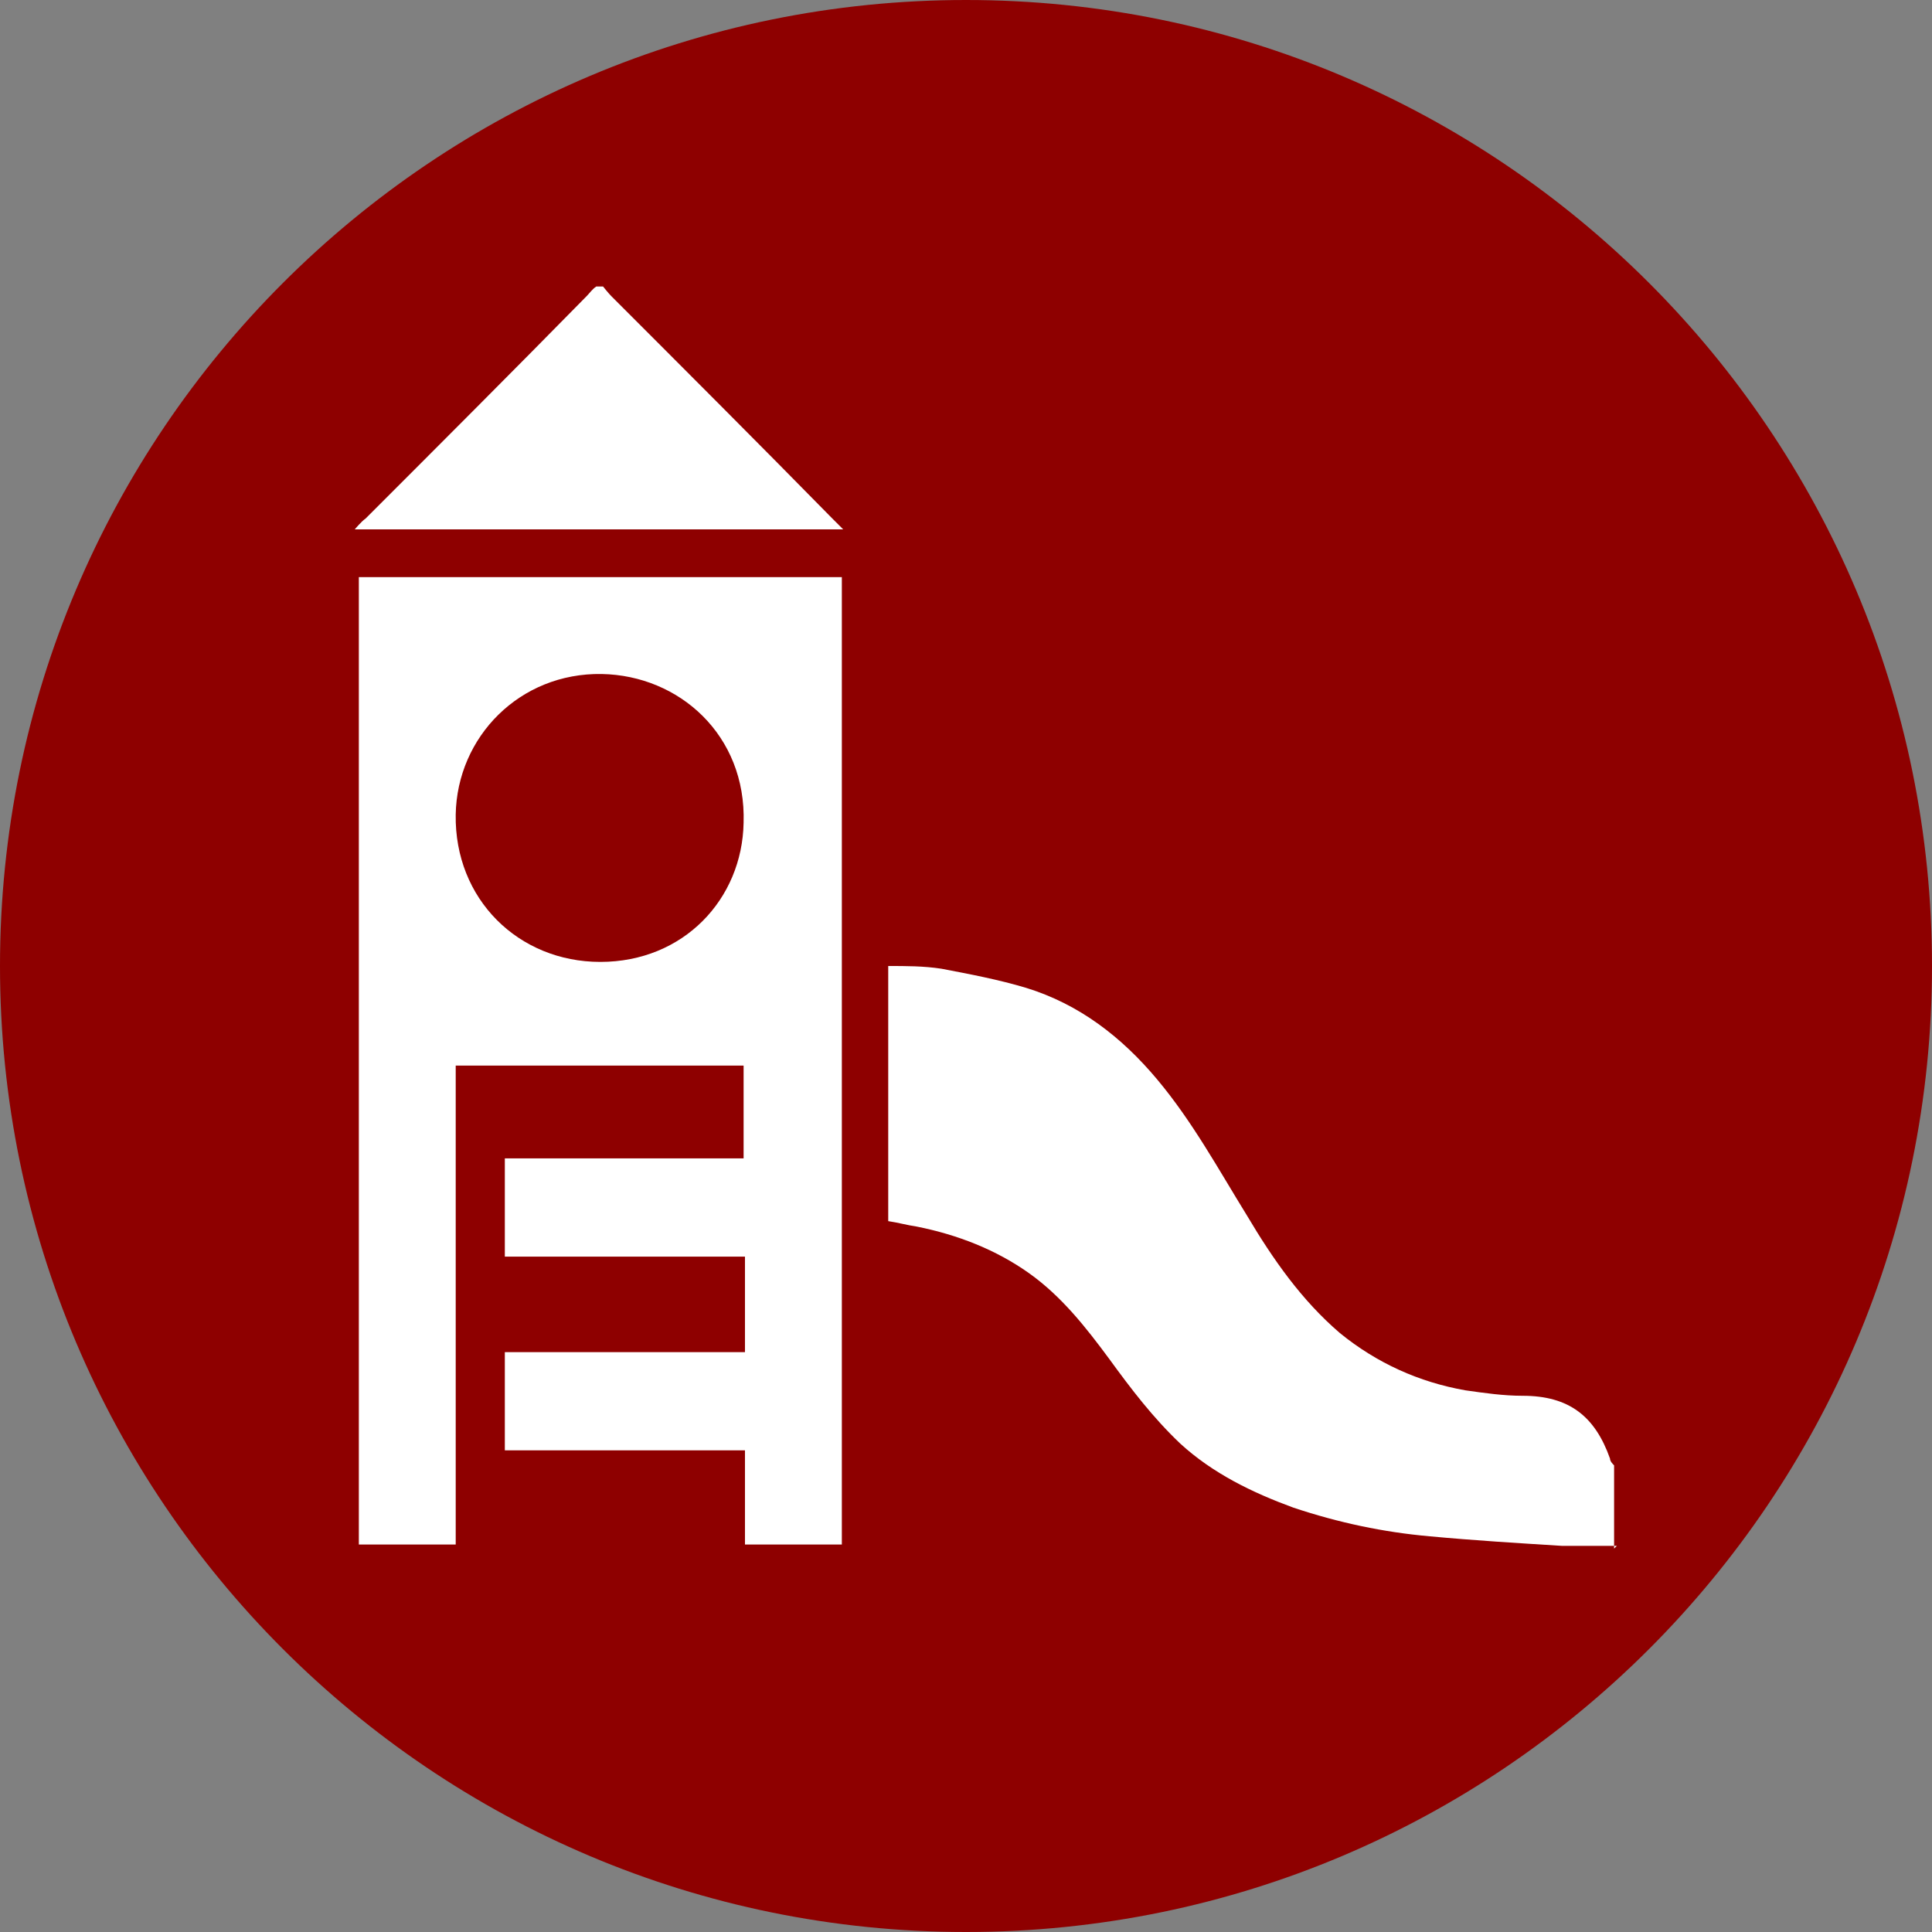
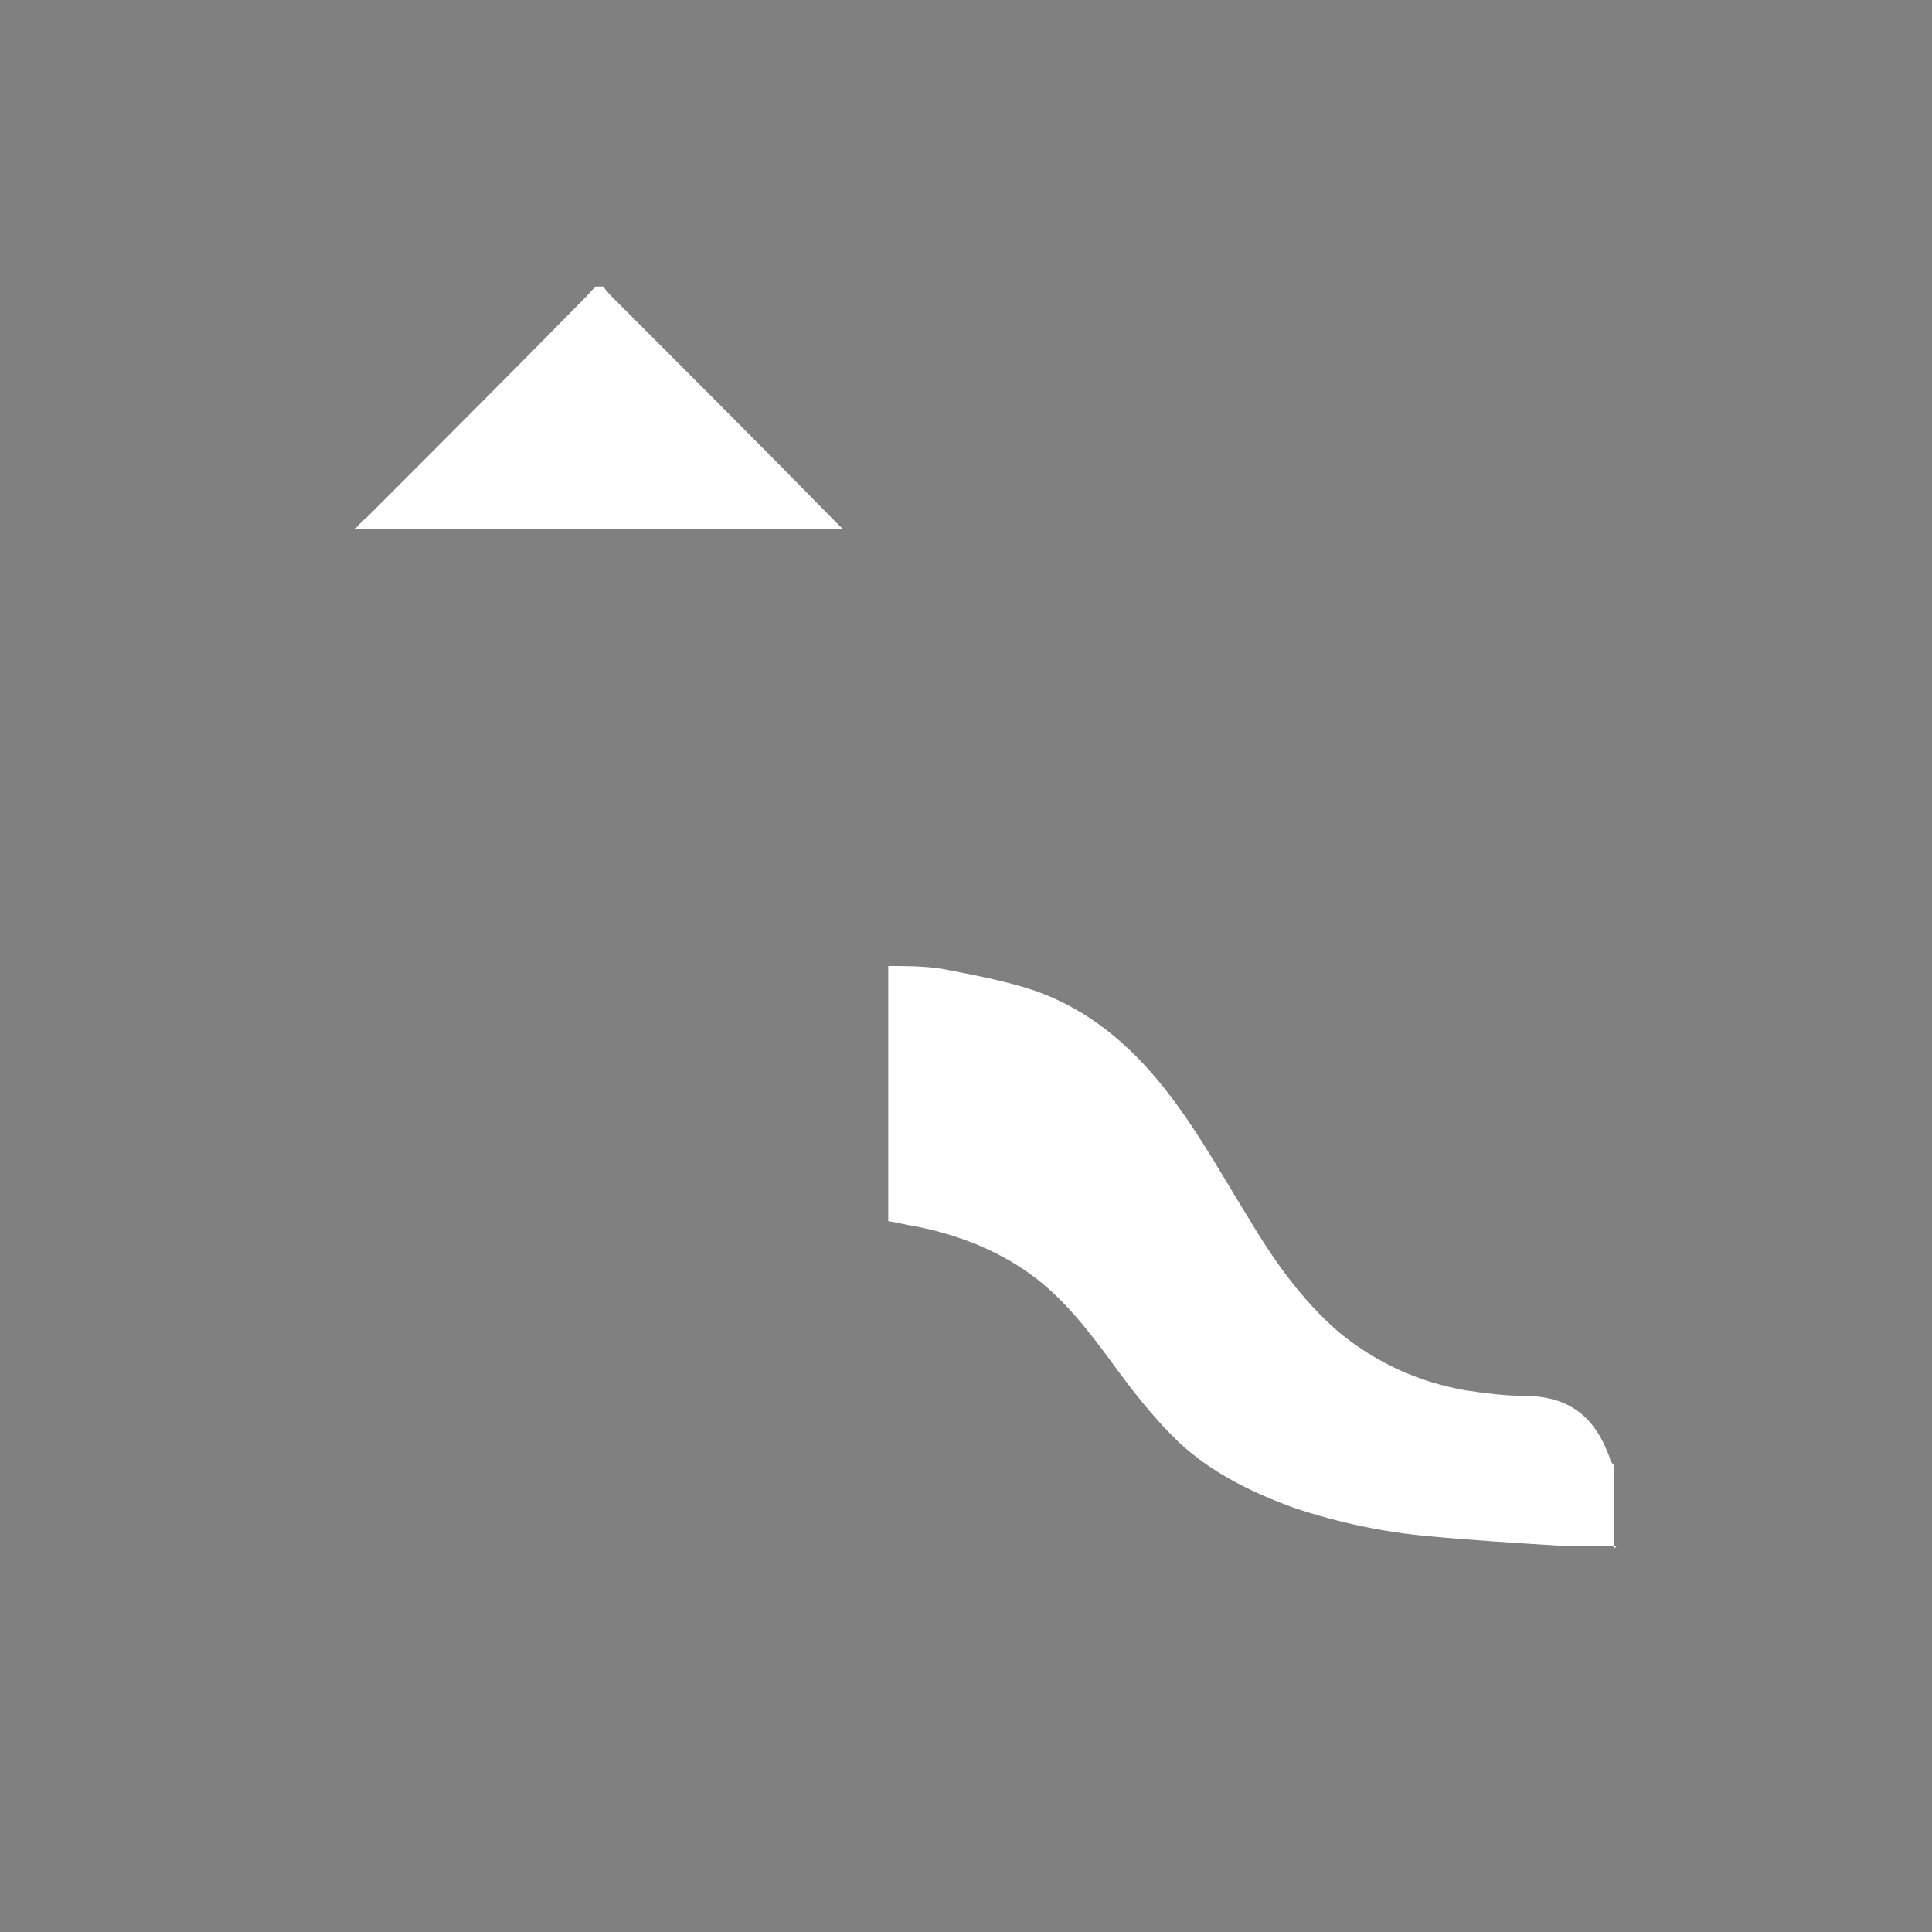
<svg xmlns="http://www.w3.org/2000/svg" viewBox="0 0 14.16 14.16">
  <rect x="0" y="0" width="14.16" height="14.16" fill="#808080" stroke="none" />
  <defs>
    <style>.d{fill:#fff;}.e{fill:#8e0000;}</style>
  </defs>
  <g id="a" />
  <g id="b">
    <g id="c">
      <g>
-         <path class="e" d="M14.16,7.08c0,3.91-3.17,7.08-7.08,7.08S0,10.99,0,7.08,3.17,0,7.08,0s7.08,3.17,7.08,7.08" />
        <path class="d" d="M11.85,11.33c-.13,0-.27,0-.4,0-.32-.02-.65-.04-.97-.07-.34-.03-.67-.1-1-.21-.3-.11-.59-.25-.83-.47-.2-.19-.36-.4-.52-.62-.17-.23-.35-.46-.59-.63-.24-.17-.52-.28-.82-.34-.07-.01-.14-.03-.21-.04v-1.87c.13,0,.26,0,.39,.02,.21,.04,.42,.08,.62,.14,.39,.12,.7,.36,.96,.67,.26,.31,.45,.66,.66,1,.19,.32,.4,.62,.68,.86,.27,.22,.58,.36,.92,.42,.14,.02,.28,.04,.42,.04,.34,0,.53,.15,.64,.46,0,.02,.02,.04,.03,.05v.61Z" />
        <path class="d" d="M4.42,2.1s.04,.05,.06,.07c.54,.54,1.08,1.08,1.62,1.63,.02,.02,.04,.04,.08,.08H2.6s.05-.06,.08-.08c.54-.54,1.08-1.08,1.62-1.63,.02-.02,.04-.05,.07-.07h.05Z" />
-         <path class="d" d="M3.34,7.8v3.52h-.71V4.23h3.54v7.09h-.71v-.69h-1.76v-.72h1.76v-.7h-1.76v-.72h1.75v-.68H3.34Zm1.06-.75c.61,0,1.04-.46,1.05-1.02,.02-.64-.47-1.08-1.04-1.09-.6-.01-1.06,.46-1.07,1.03-.01,.62,.46,1.08,1.06,1.08" />
      </g>
    </g>
  </g>
</svg>